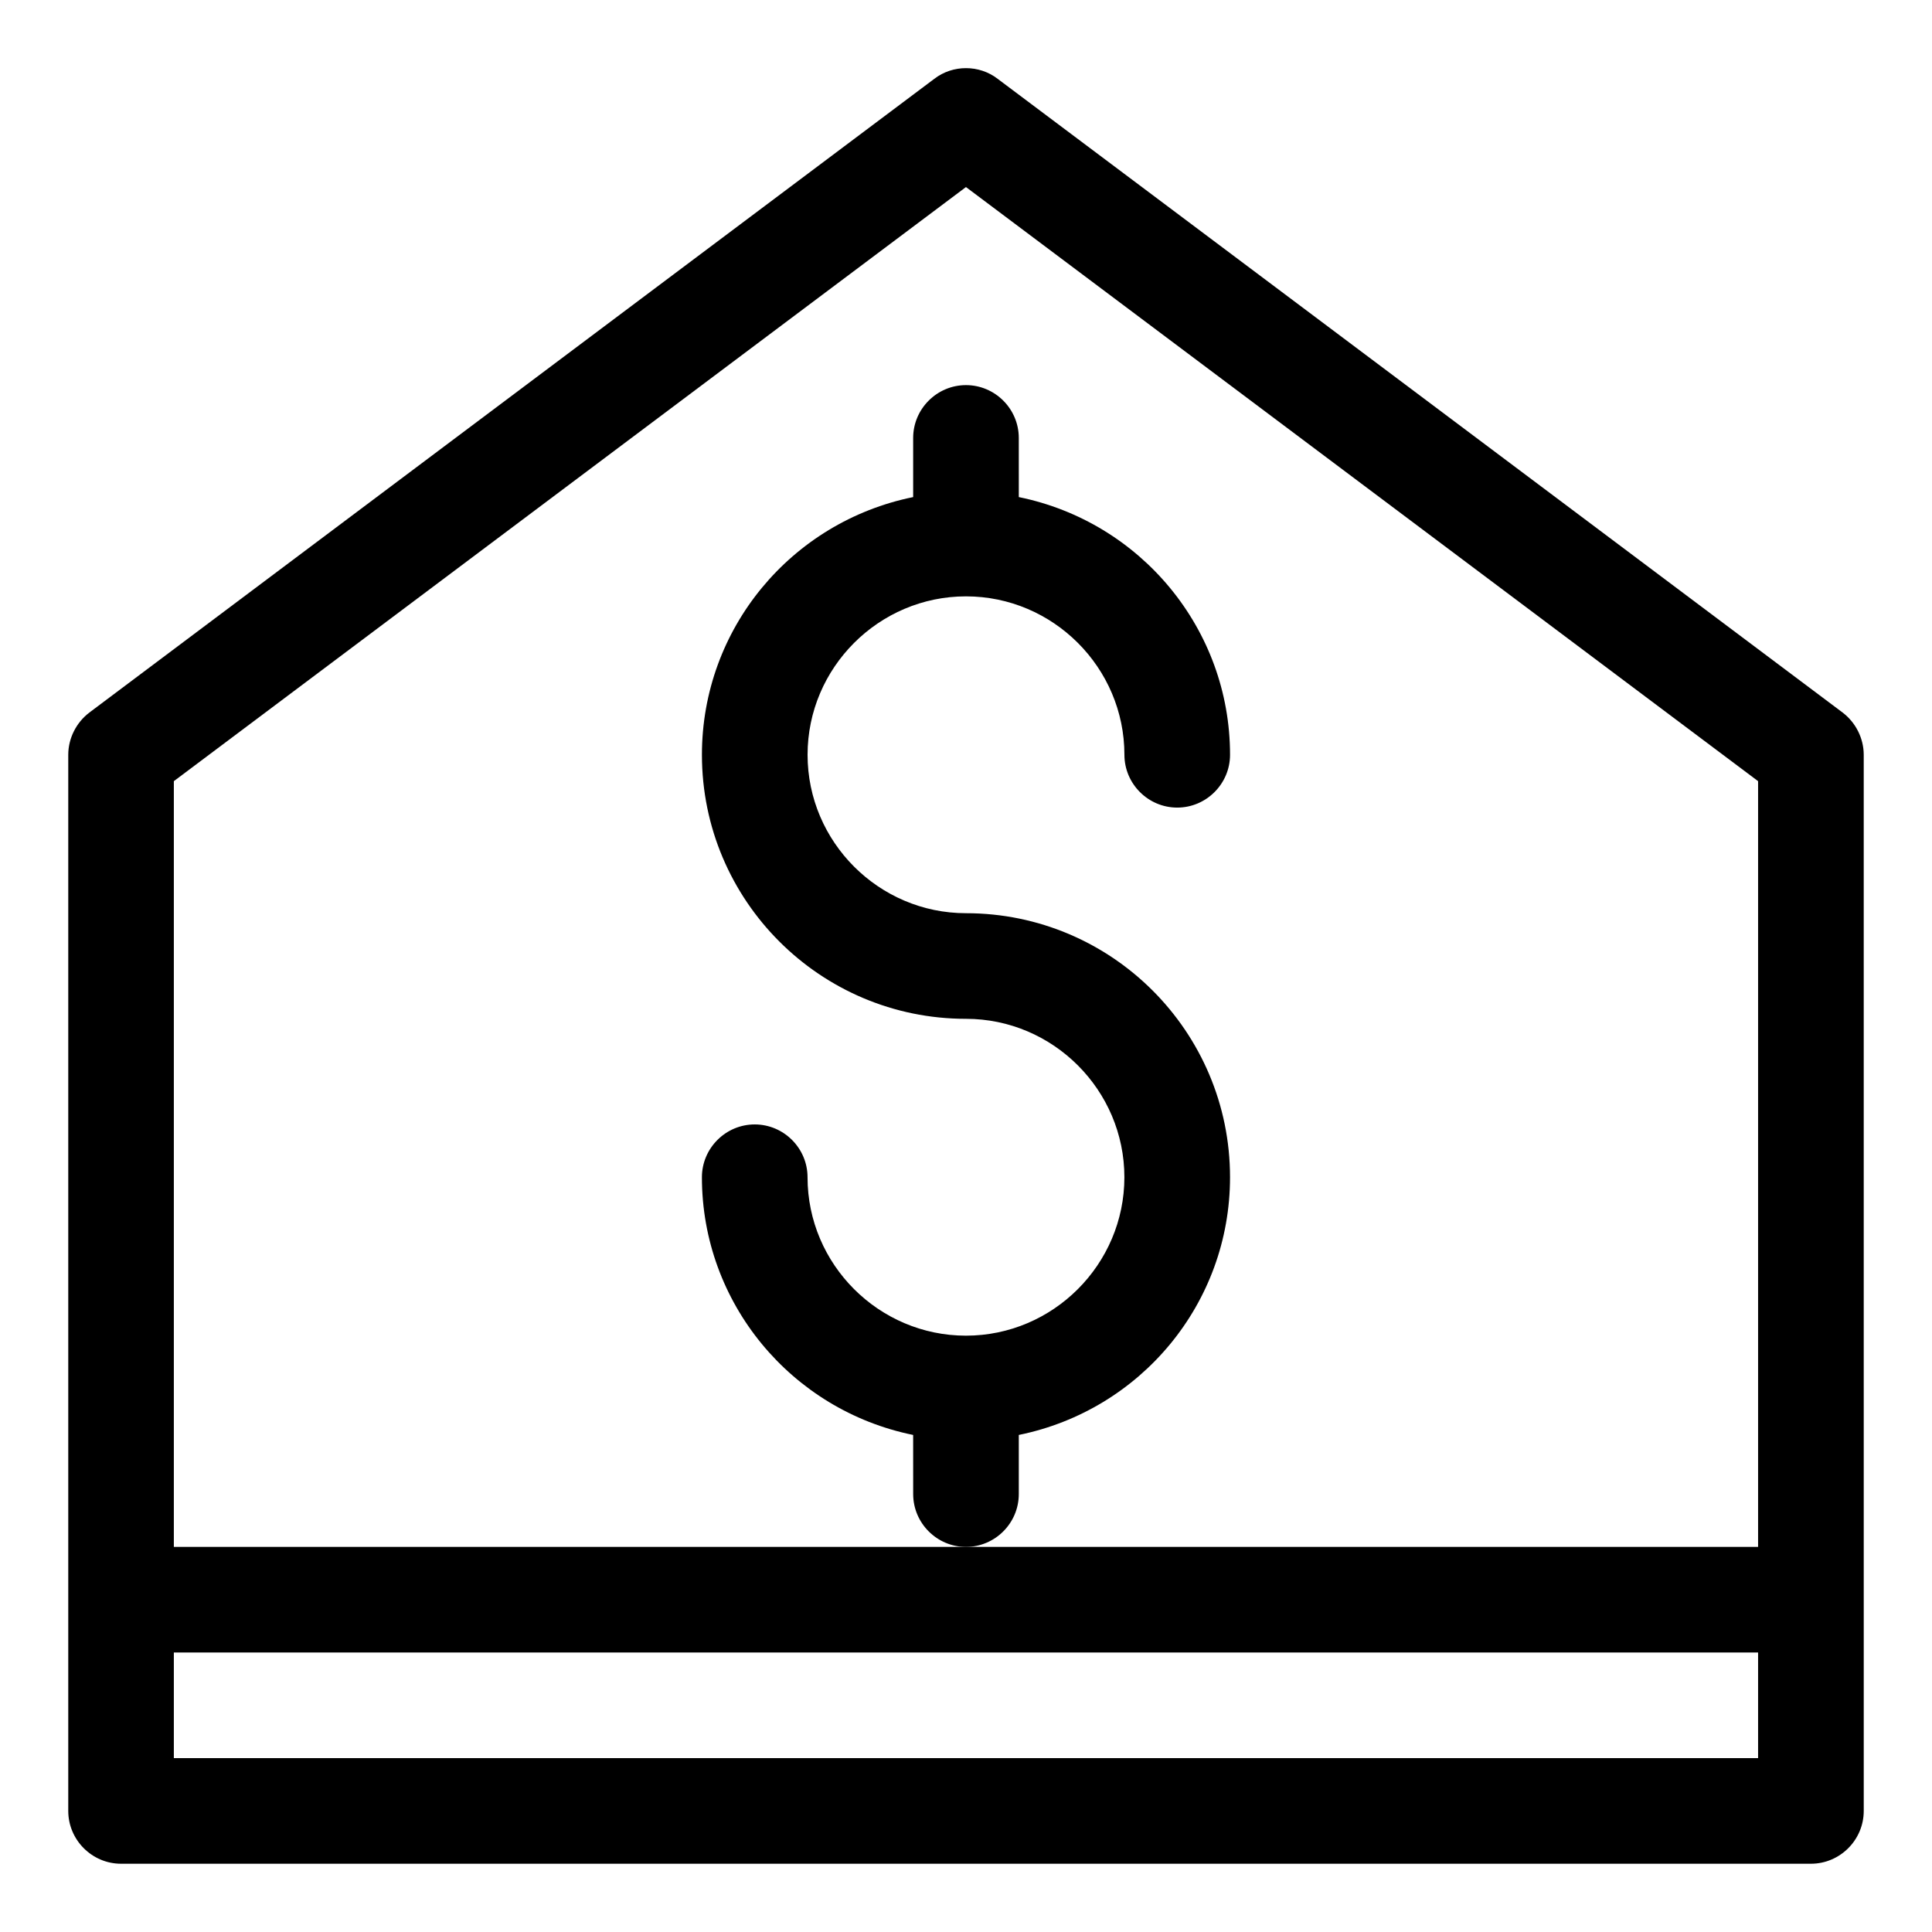
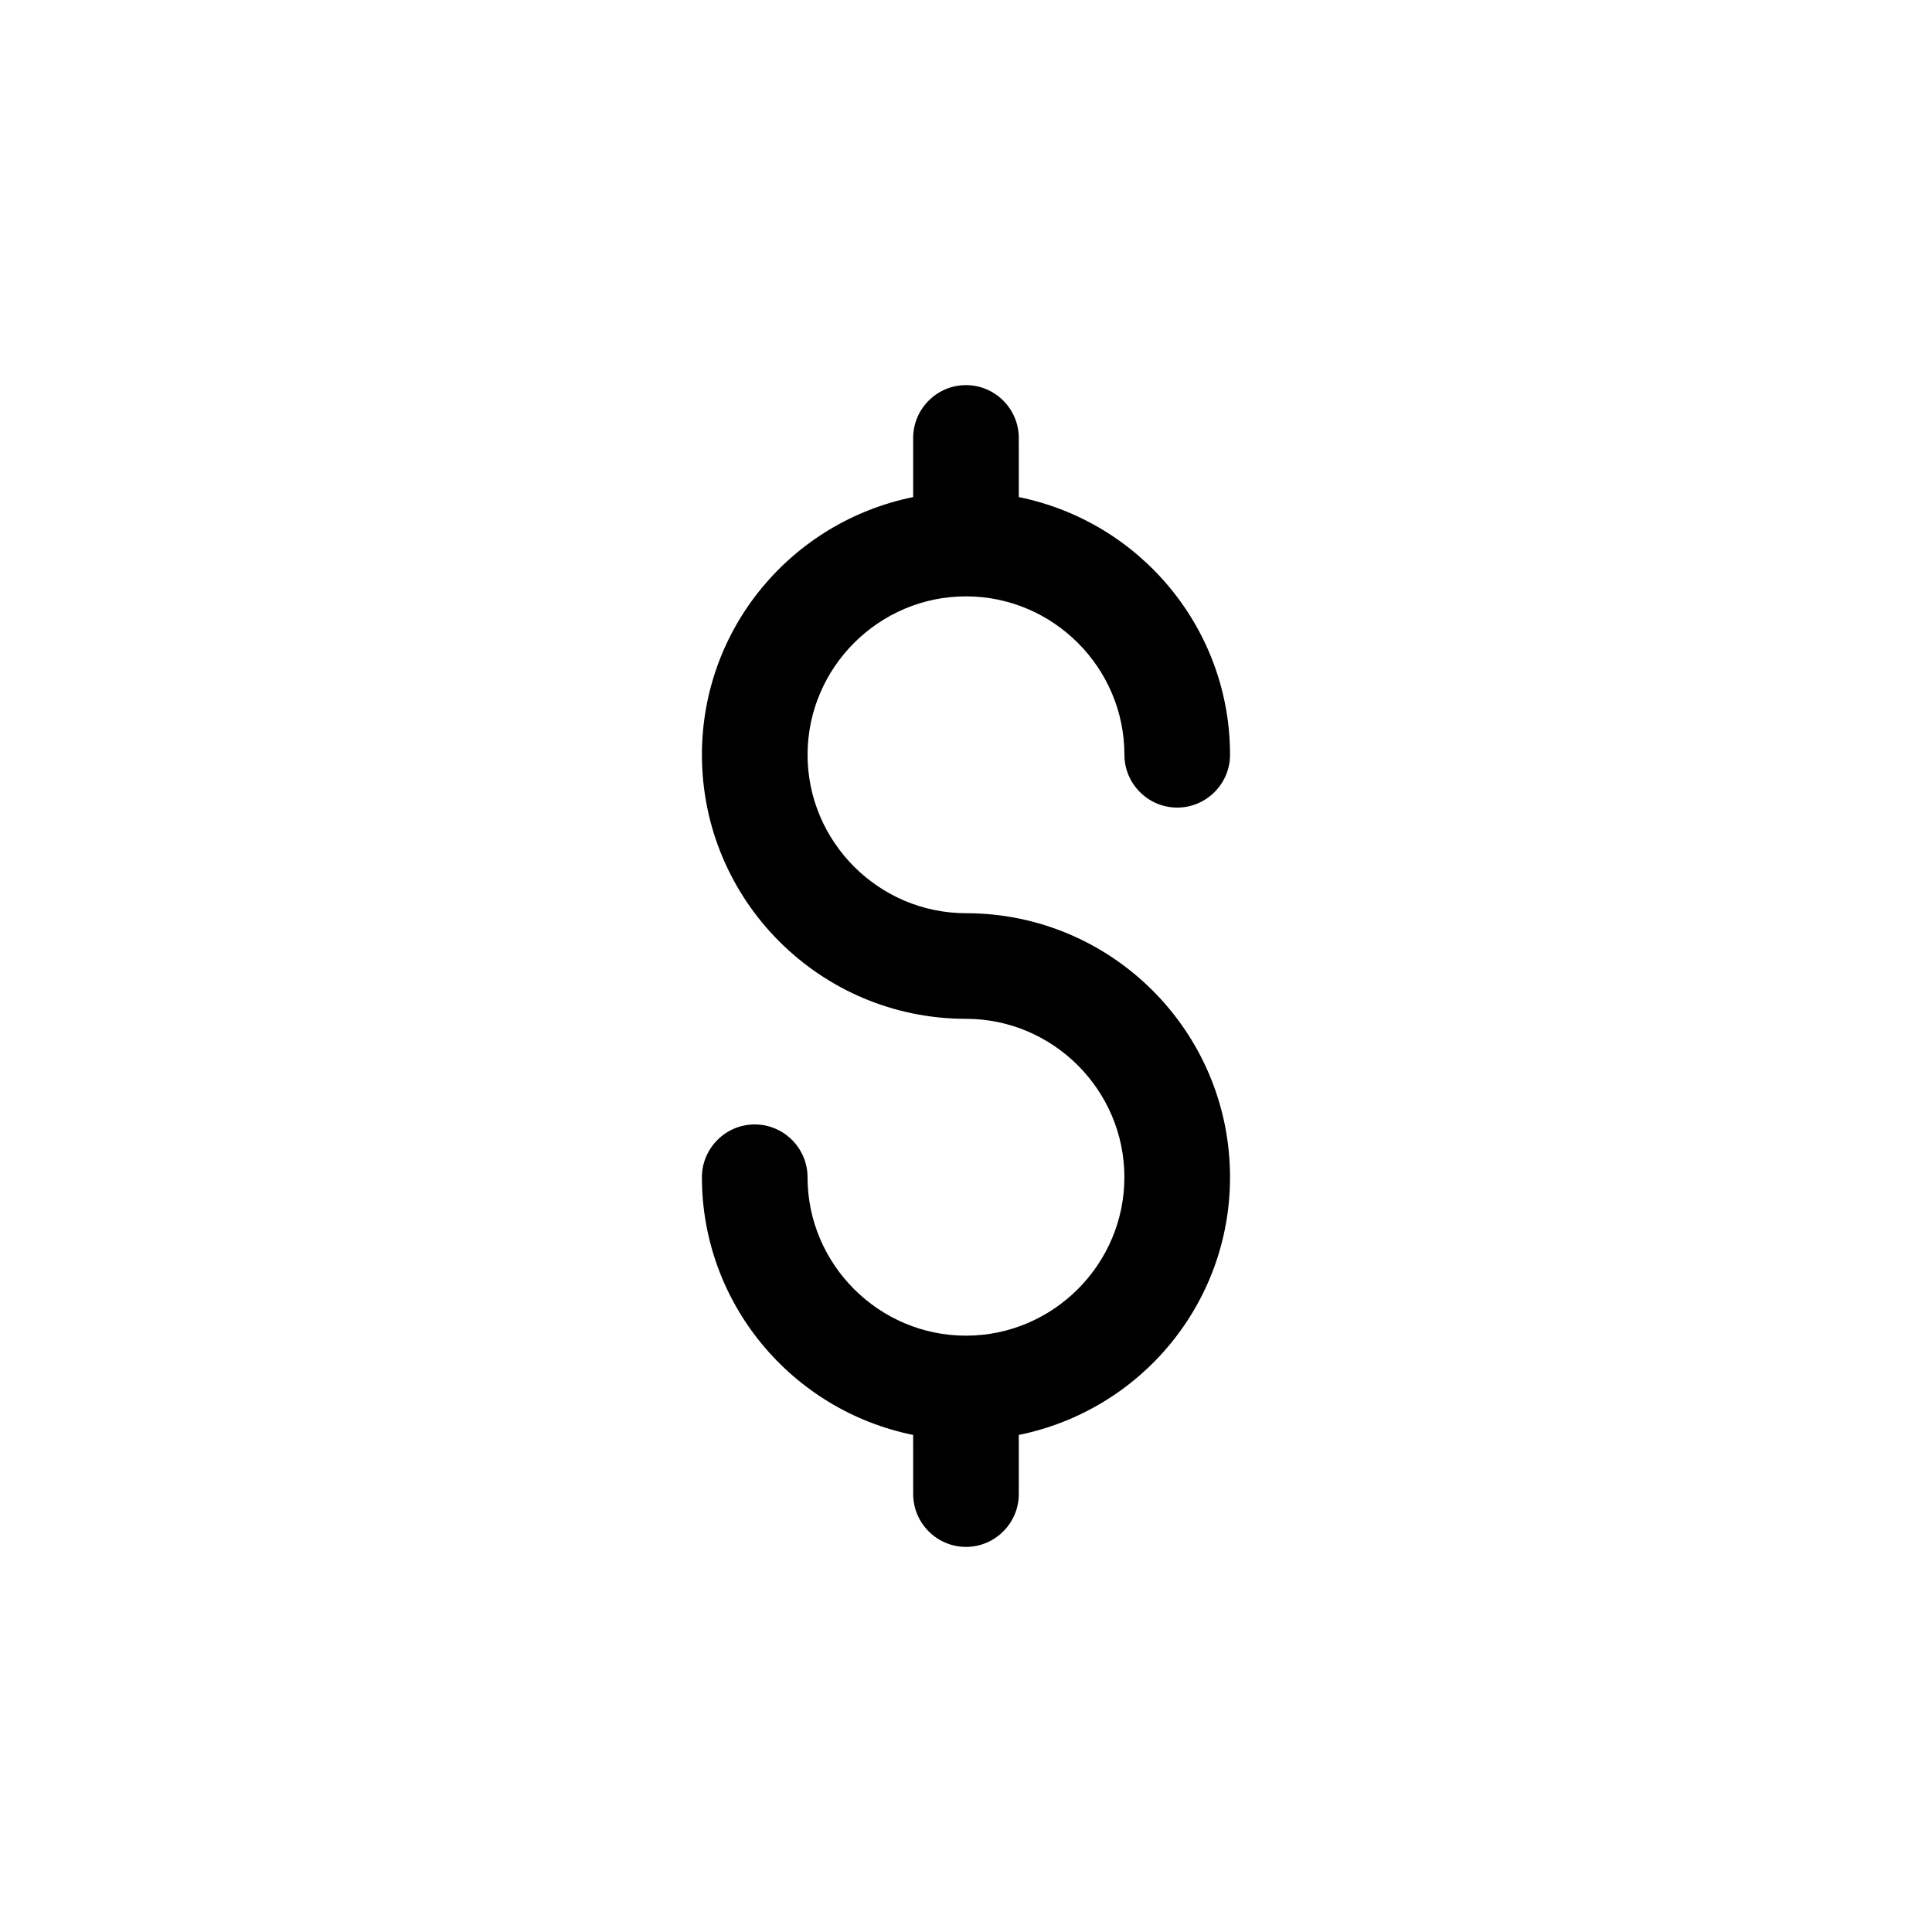
<svg xmlns="http://www.w3.org/2000/svg" fill="#000000" width="800px" height="800px" version="1.1" viewBox="144 144 512 512">
  <g>
    <path d="m413.99 539.95v-15.676c32.328-6.578 55.98-34.848 55.98-68.293 0-38.625-31.348-69.973-69.973-69.973-23.09 0-41.984-18.895-41.984-41.984 0-23.09 18.895-41.984 41.984-41.984s41.984 18.895 41.984 41.984c0 7.695 6.297 13.996 13.996 13.996 7.695 0 13.996-6.297 13.996-13.996 0-33.309-23.652-61.715-55.98-68.293l-0.004-15.676c0-7.695-6.297-13.996-13.996-13.996-7.695 0-13.996 6.297-13.996 13.996v15.676c-32.328 6.578-55.98 34.848-55.98 68.293 0 38.625 31.348 69.973 69.973 69.973 23.09 0 41.984 18.895 41.984 41.984 0 23.09-18.895 41.984-41.984 41.984-23.09 0-41.984-18.895-41.984-41.984 0-7.695-6.297-13.996-13.996-13.996-7.695 0-13.996 6.297-13.996 13.996 0 33.309 23.652 61.715 55.98 68.293l0.008 15.676c0 7.695 6.297 13.996 13.996 13.996 7.695 0 13.992-6.297 13.992-13.996z" />
-     <path d="m408.39 164.89c-4.898-3.777-11.895-3.777-16.793 0l-223.91 167.94c-3.5 2.66-5.598 6.856-5.598 11.195v279.89c0 7.695 6.297 13.996 13.996 13.996h447.83c7.695 0 13.996-6.297 13.996-13.996l-0.004-279.89c0-4.34-2.098-8.535-5.598-11.195zm201.52 445.03h-419.84v-27.988h419.84zm0-55.977h-419.84v-202.93l209.92-157.44 209.92 157.44z" />
  </g>
</svg>